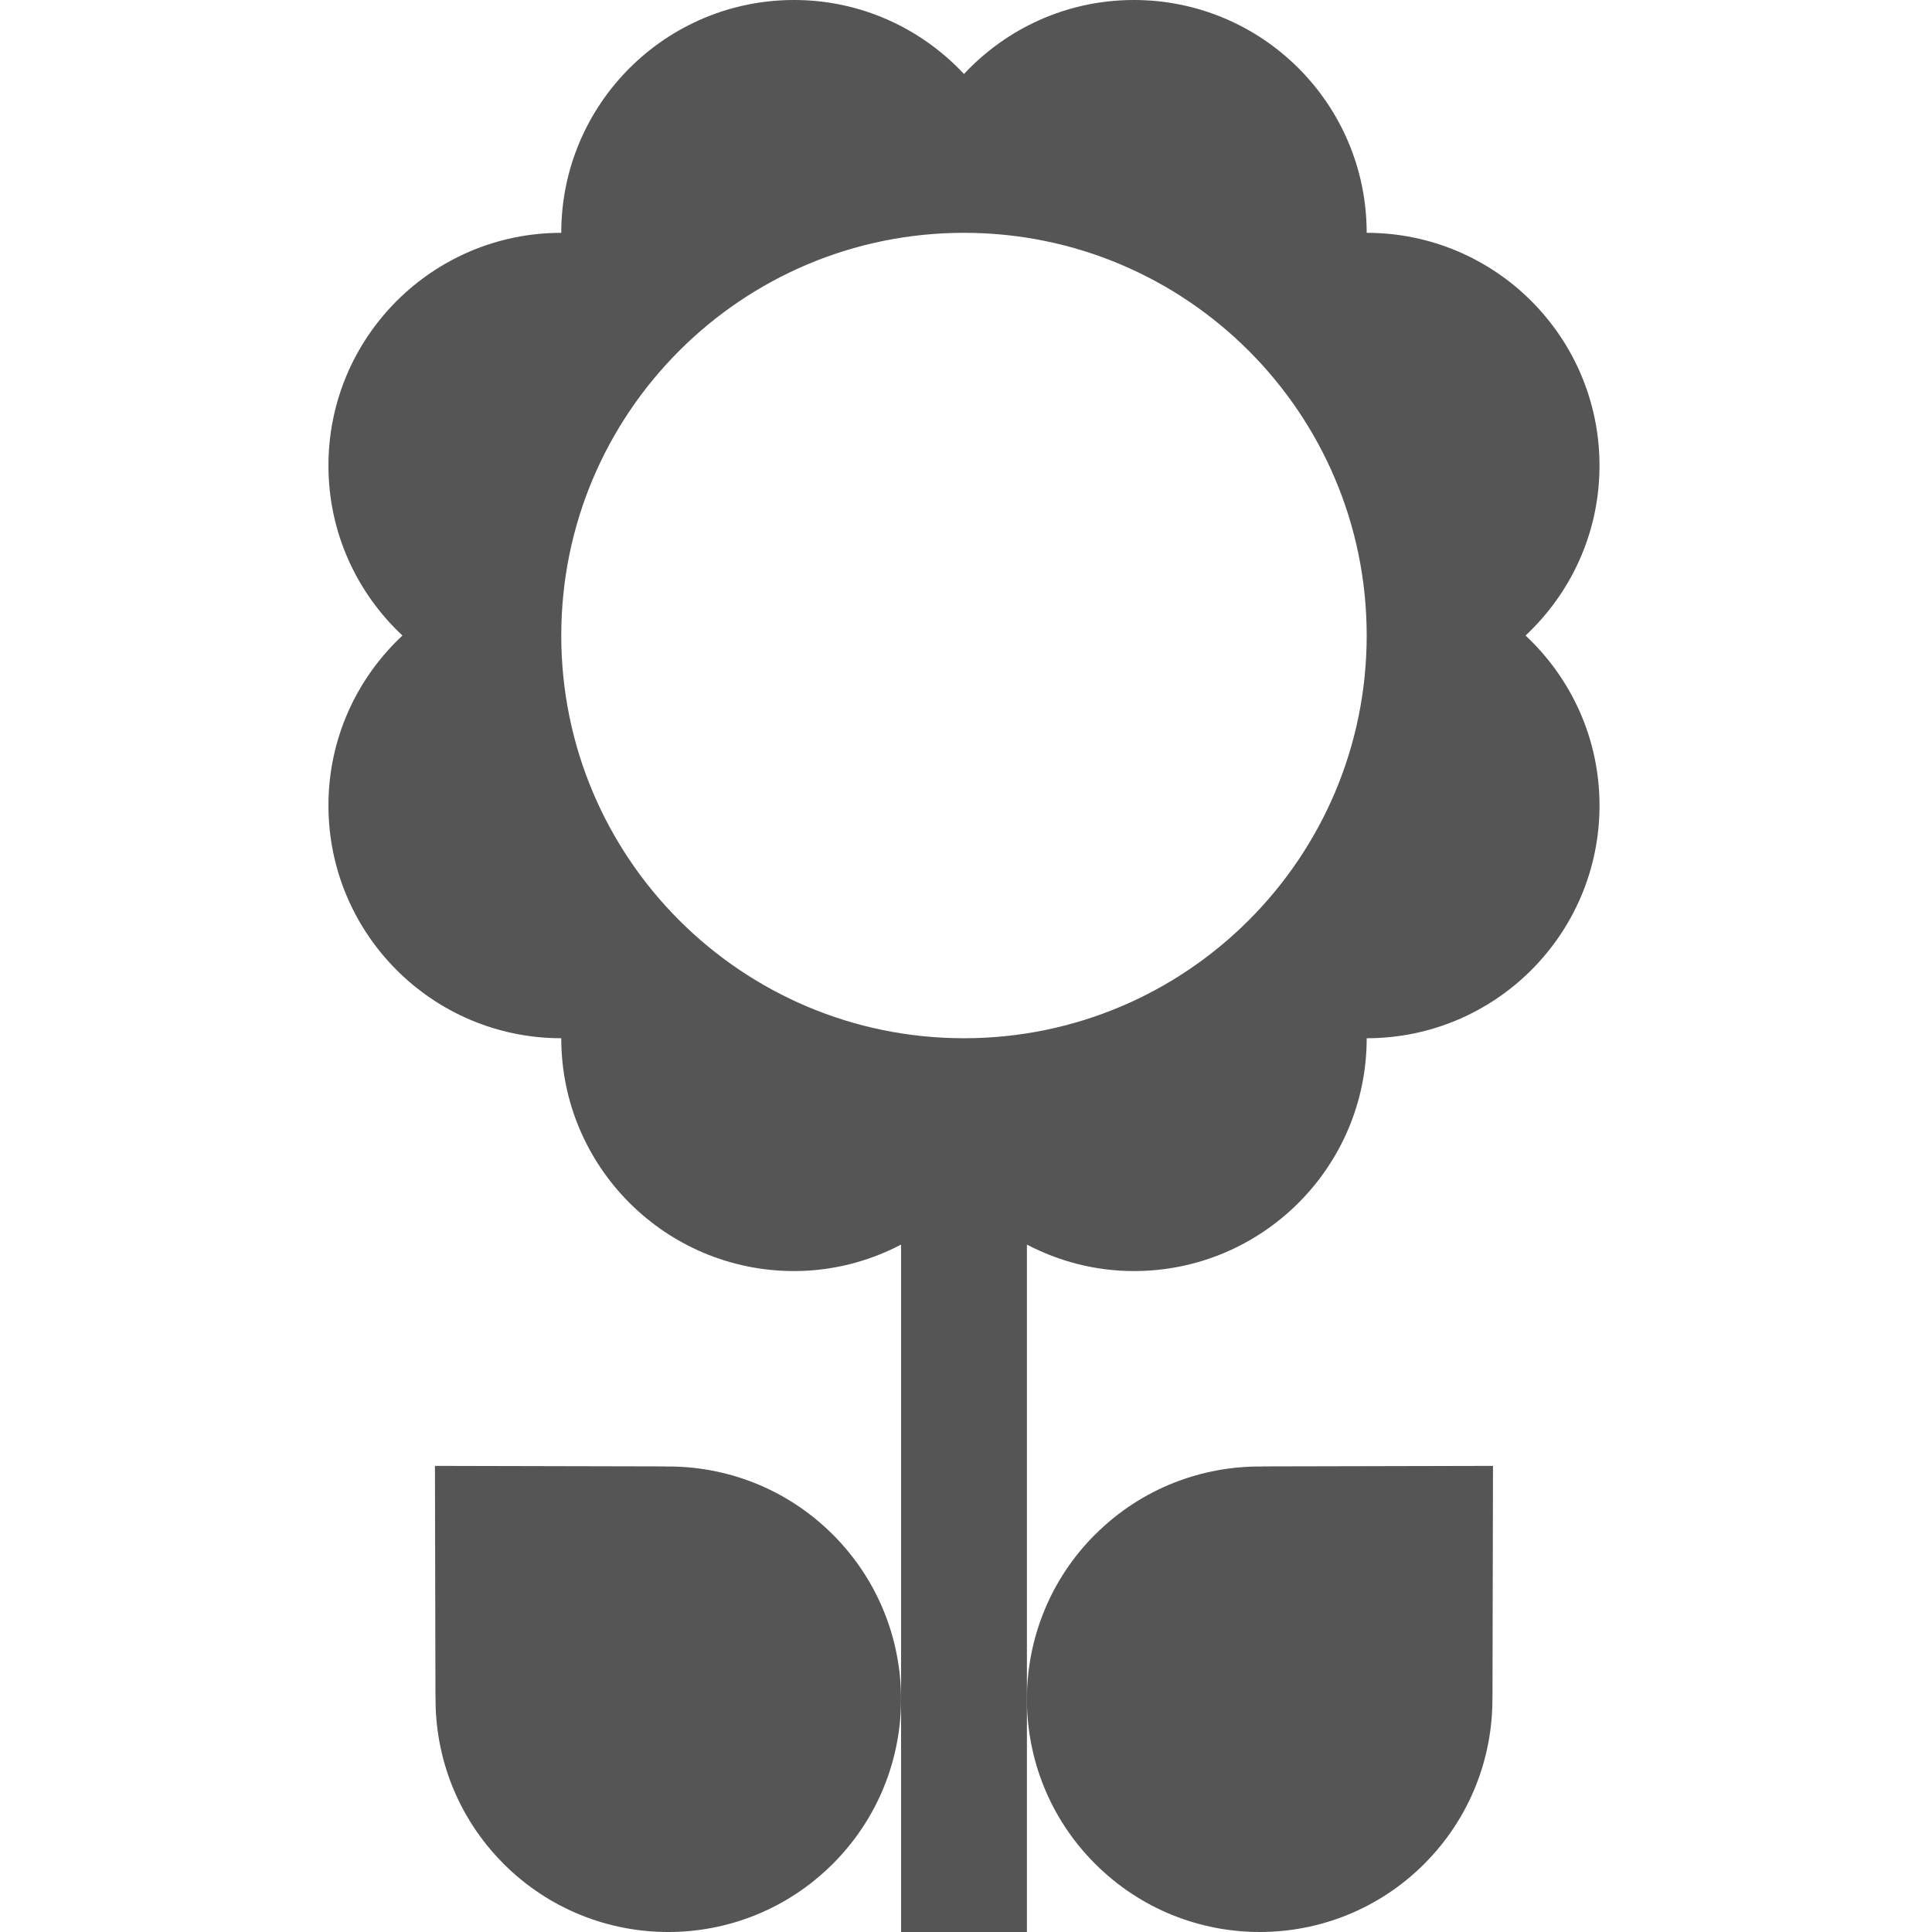
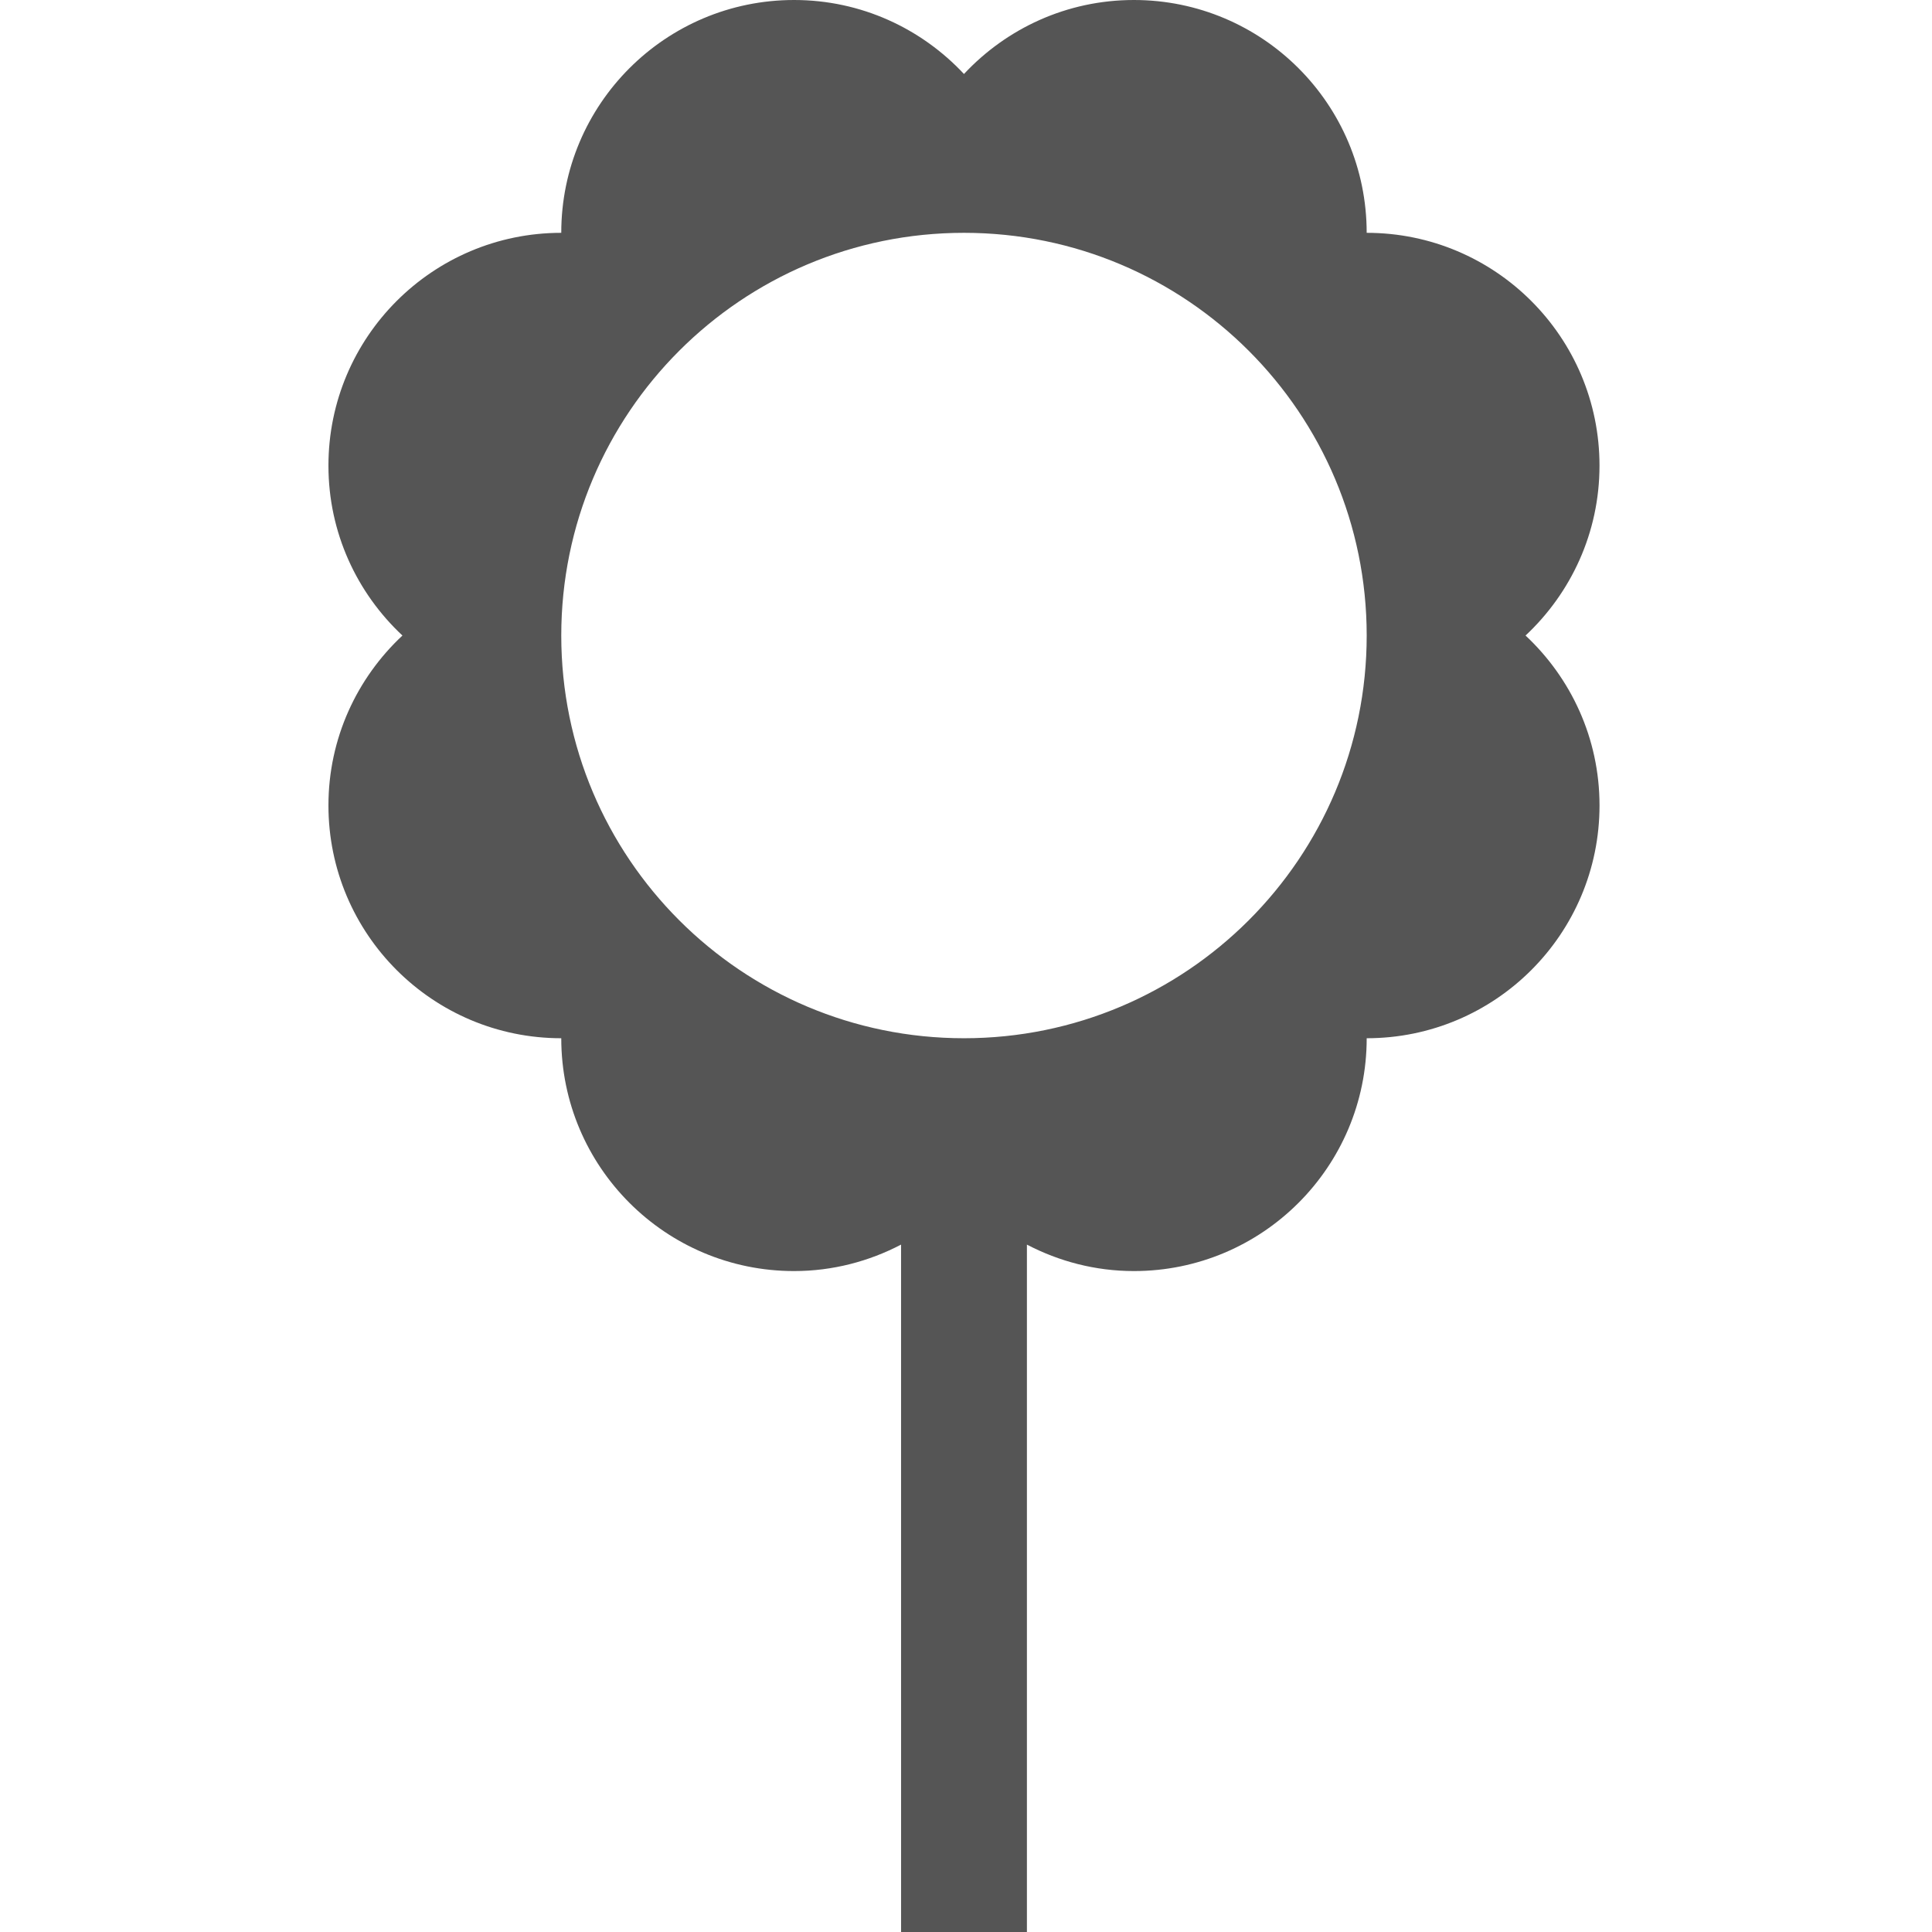
<svg xmlns="http://www.w3.org/2000/svg" xmlns:ns1="http://www.inkscape.org/namespaces/inkscape" xmlns:ns2="http://sodipodi.sourceforge.net/DTD/sodipodi-0.dtd" version="1.0" id="Layer_1" x="0px" y="0px" width="100" height="100" viewBox="0 0 100 100" enable-background="new 0 0 65.79 100" xml:space="preserve" ns1:version="0.48.2 r9819" ns2:docname="flower-555555.svg">
  <defs id="defs11" />
  <ns2:namedview pagecolor="#ffffff" bordercolor="#666666" borderopacity="1" objecttolerance="10" gridtolerance="10" guidetolerance="10" ns1:pageopacity="0" ns1:pageshadow="2" ns1:window-width="1453" ns1:window-height="888" id="namedview9" showgrid="false" ns1:zoom="5.04" ns1:cx="32.895" ns1:cy="50" ns1:window-x="0" ns1:window-y="0" ns1:window-maximized="0" ns1:current-layer="Layer_1" />
-   <path d="M 43.083,79.406 C 40.697,77.033 37.567,75.87 34.448,75.906 l -0.012,-0.005 -11.923,-0.027 0.026,11.924 0.005,0.012 c -0.036,3.119 1.127,6.25 3.499,8.636 0.008,0.008 0.015,0.017 0.023,0.025 4.706,4.706 12.336,4.706 17.042,0 2.354,-2.354 3.53,-5.438 3.53,-8.521 0,-3.083 -1.177,-6.168 -3.53,-8.521 -0.007,-0.009 -0.016,-0.016 -0.025,-0.023 z" style="fill:#555555" id="path3" ns1:connector-curvature="0" />
  <path d="M 82.79,24.102 C 82.79,17.446 77.394,12.051 70.739,12.051 70.739,5.395 65.344,0 58.689,0 55.214,0 52.093,1.478 49.895,3.83 47.695,1.478 44.575,0 41.102,0 34.447,0 29.051,5.395 29.051,12.051 22.396,12.051 17,17.446 17,24.102 c 0,3.473 1.478,6.594 3.83,8.793 C 18.478,35.094 17,38.215 17,41.689 c 0,6.655 5.396,12.05 12.051,12.05 0,6.655 5.396,12.051 12.051,12.051 2.001,0 3.878,-0.504 5.537,-1.369 V 87.949 100 h 6.514 V 87.949 64.421 c 1.658,0.865 3.535,1.369 5.537,1.369 6.654,0 12.05,-5.396 12.05,-12.051 6.655,0 12.051,-5.395 12.051,-12.05 0,-3.474 -1.478,-6.595 -3.829,-8.794 2.35,-2.199 3.828,-5.32 3.828,-8.793 z M 49.896,53.739 c -11.513,0 -20.845,-9.333 -20.845,-20.844 0,-11.511 9.332,-20.844 20.845,-20.844 11.511,0 20.844,9.333 20.844,20.844 0,11.511 -9.334,20.844 -20.844,20.844 z" style="fill:#555555" id="path5" ns1:connector-curvature="0" />
-   <path d="m 73.724,96.471 c 0.009,-0.009 0.015,-0.018 0.023,-0.025 2.372,-2.386 3.534,-5.517 3.5,-8.636 l 0.004,-0.012 0.026,-11.924 -11.924,0.027 -0.011,0.005 c -3.119,-0.036 -6.25,1.127 -8.636,3.5 -0.009,0.007 -0.018,0.014 -0.025,0.021 -2.354,2.354 -3.529,5.438 -3.529,8.521 0,3.083 1.176,6.168 3.529,8.521 4.707,4.708 12.337,4.708 17.043,0.002 z" style="fill:#555555" id="path7" ns1:connector-curvature="0" />
</svg>